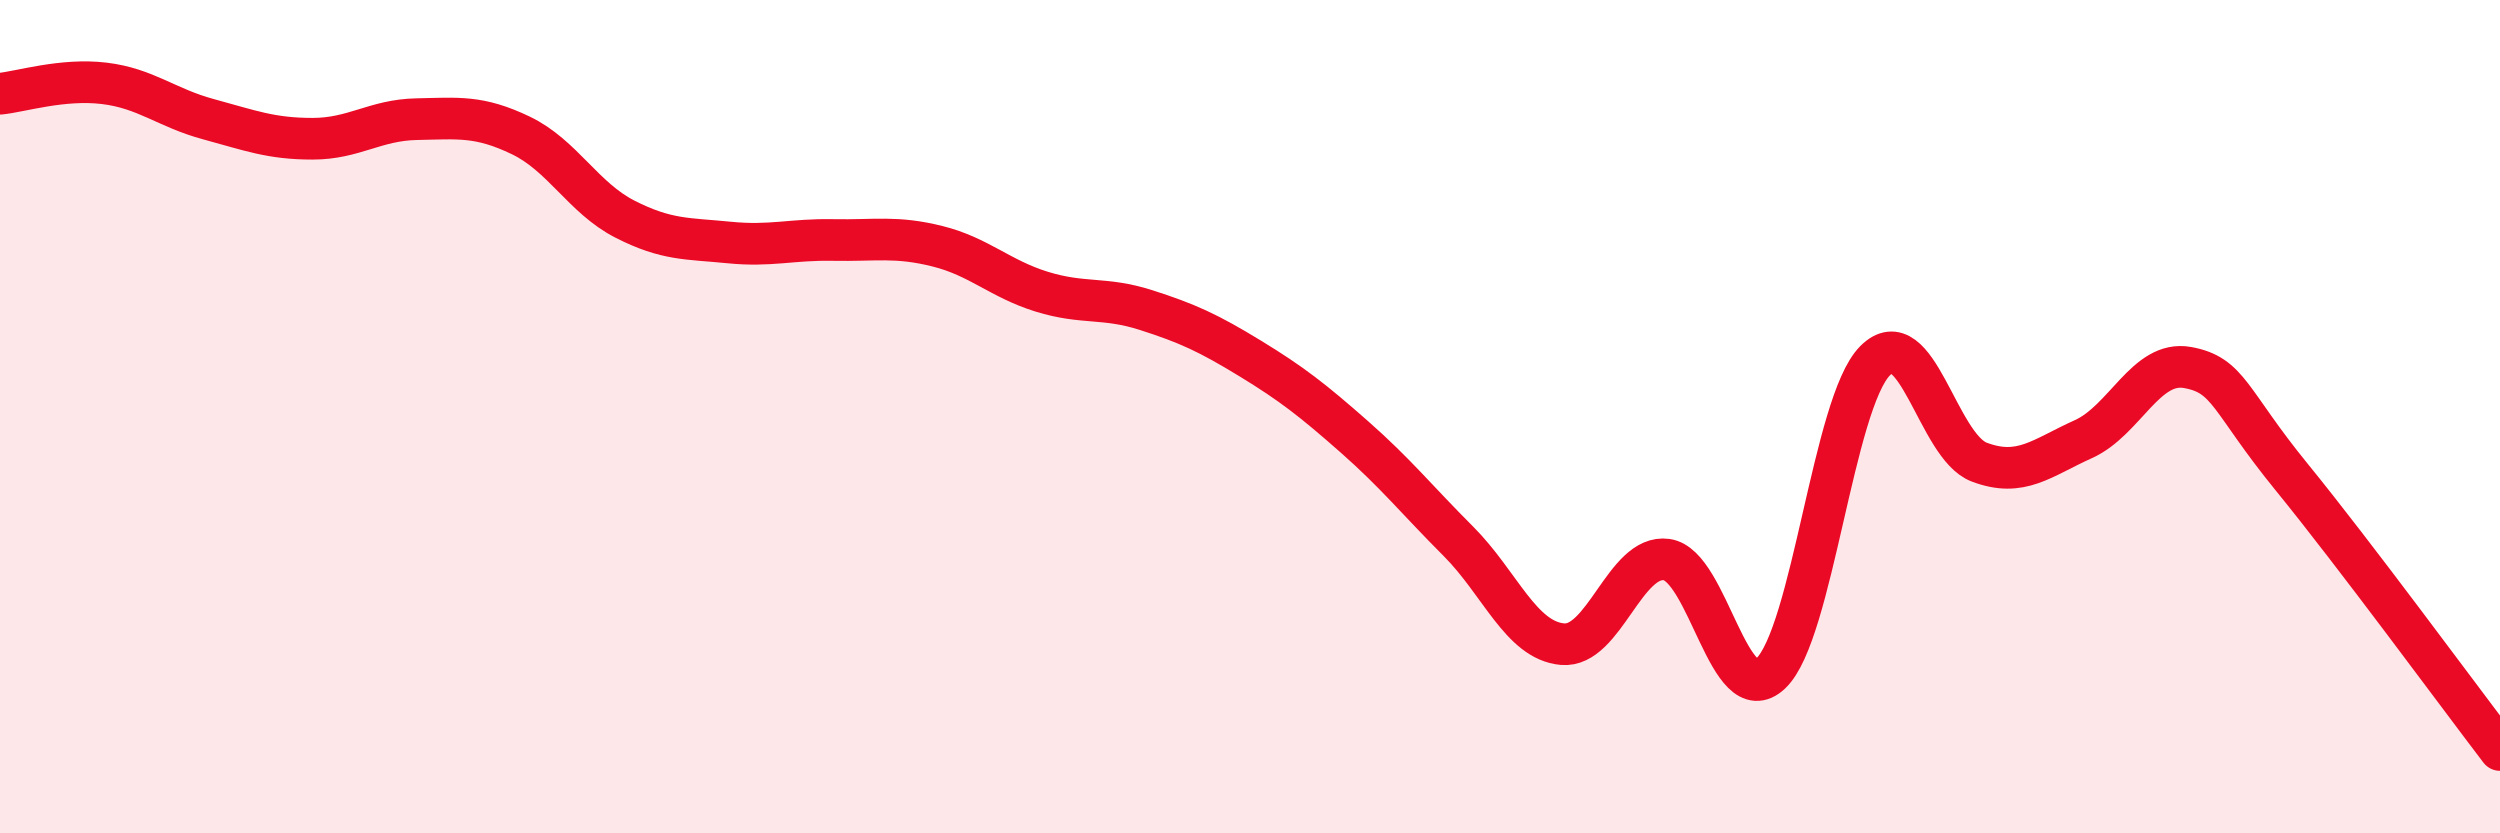
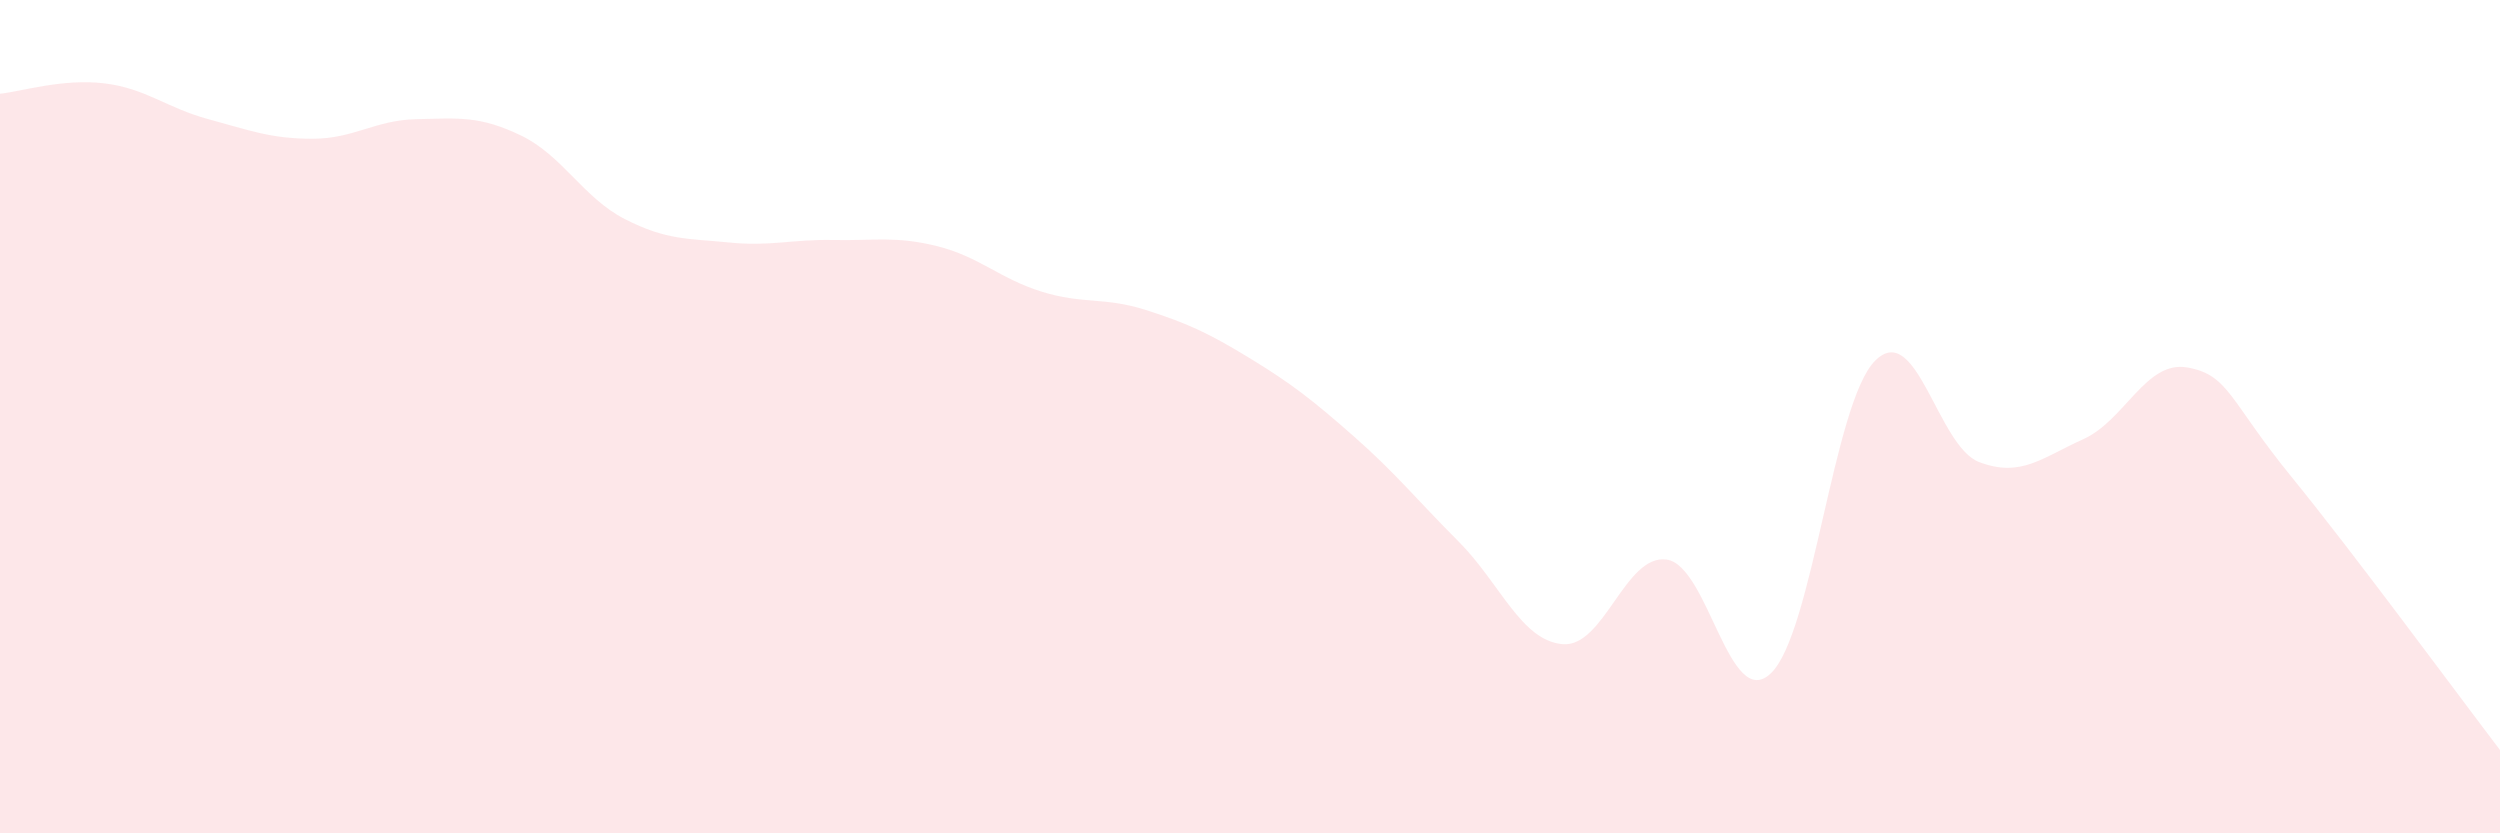
<svg xmlns="http://www.w3.org/2000/svg" width="60" height="20" viewBox="0 0 60 20">
  <path d="M 0,2.25 C 0.5,2.2 1.5,1.88 2.5,2 C 3.5,2.12 4,2.59 5,2.86 C 6,3.13 6.5,3.33 7.5,3.33 C 8.5,3.33 9,2.88 10,2.86 C 11,2.84 11.5,2.77 12.5,3.25 C 13.5,3.73 14,4.75 15,5.26 C 16,5.77 16.5,5.72 17.5,5.82 C 18.5,5.92 19,5.74 20,5.76 C 21,5.78 21.5,5.66 22.5,5.91 C 23.5,6.16 24,6.69 25,7 C 26,7.31 26.5,7.12 27.5,7.44 C 28.5,7.76 29,7.99 30,8.6 C 31,9.21 31.5,9.6 32.5,10.48 C 33.5,11.36 34,11.99 35,12.99 C 36,13.99 36.5,15.37 37.5,15.46 C 38.5,15.55 39,13.29 40,13.43 C 41,13.57 41.5,17.11 42.5,16.16 C 43.5,15.21 44,9.67 45,8.66 C 46,7.65 46.5,10.71 47.5,11.09 C 48.5,11.47 49,10.99 50,10.54 C 51,10.09 51.5,8.64 52.5,8.82 C 53.5,9 53.5,9.61 55,11.45 C 56.5,13.29 59,16.69 60,18L60 20L0 20Z" fill="#EB0A25" opacity="0.1" stroke-linecap="round" stroke-linejoin="round" />
-   <path d="M 0,2.25 C 0.5,2.2 1.5,1.88 2.5,2 C 3.5,2.12 4,2.59 5,2.86 C 6,3.13 6.5,3.33 7.5,3.33 C 8.5,3.33 9,2.88 10,2.86 C 11,2.84 11.5,2.77 12.5,3.25 C 13.5,3.73 14,4.75 15,5.26 C 16,5.77 16.5,5.72 17.5,5.82 C 18.5,5.92 19,5.74 20,5.76 C 21,5.78 21.5,5.66 22.5,5.91 C 23.5,6.16 24,6.69 25,7 C 26,7.31 26.5,7.12 27.5,7.44 C 28.5,7.76 29,7.99 30,8.6 C 31,9.21 31.5,9.6 32.5,10.48 C 33.5,11.36 34,11.99 35,12.99 C 36,13.99 36.5,15.37 37.5,15.46 C 38.5,15.55 39,13.29 40,13.43 C 41,13.57 41.5,17.11 42.5,16.16 C 43.5,15.21 44,9.67 45,8.66 C 46,7.65 46.5,10.71 47.5,11.09 C 48.5,11.47 49,10.99 50,10.54 C 51,10.09 51.5,8.64 52.5,8.82 C 53.5,9 53.5,9.61 55,11.45 C 56.5,13.29 59,16.69 60,18" stroke="#EB0A25" stroke-width="1" fill="none" stroke-linecap="round" stroke-linejoin="round" />
</svg>